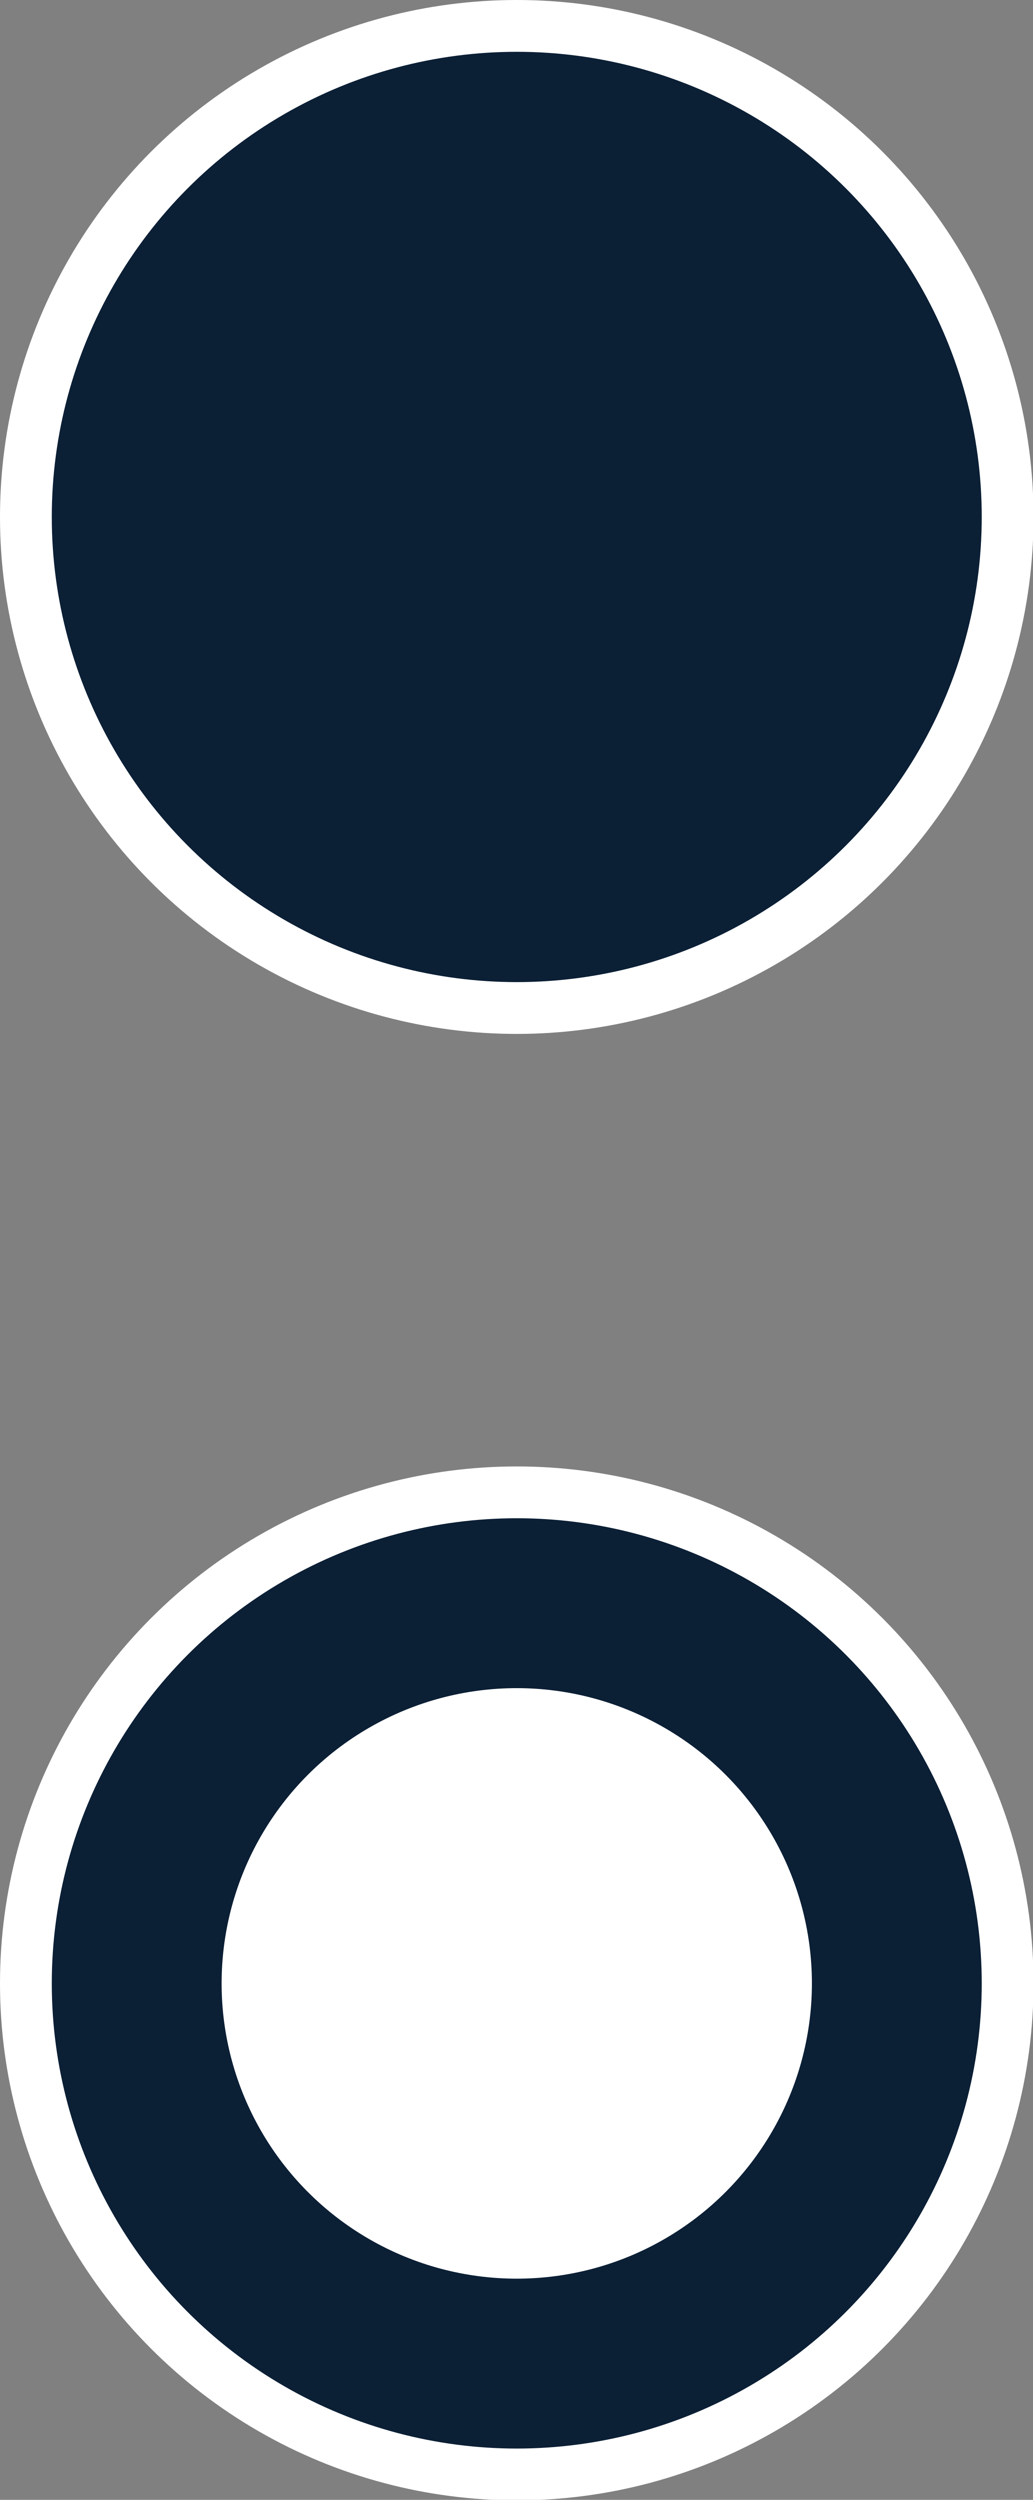
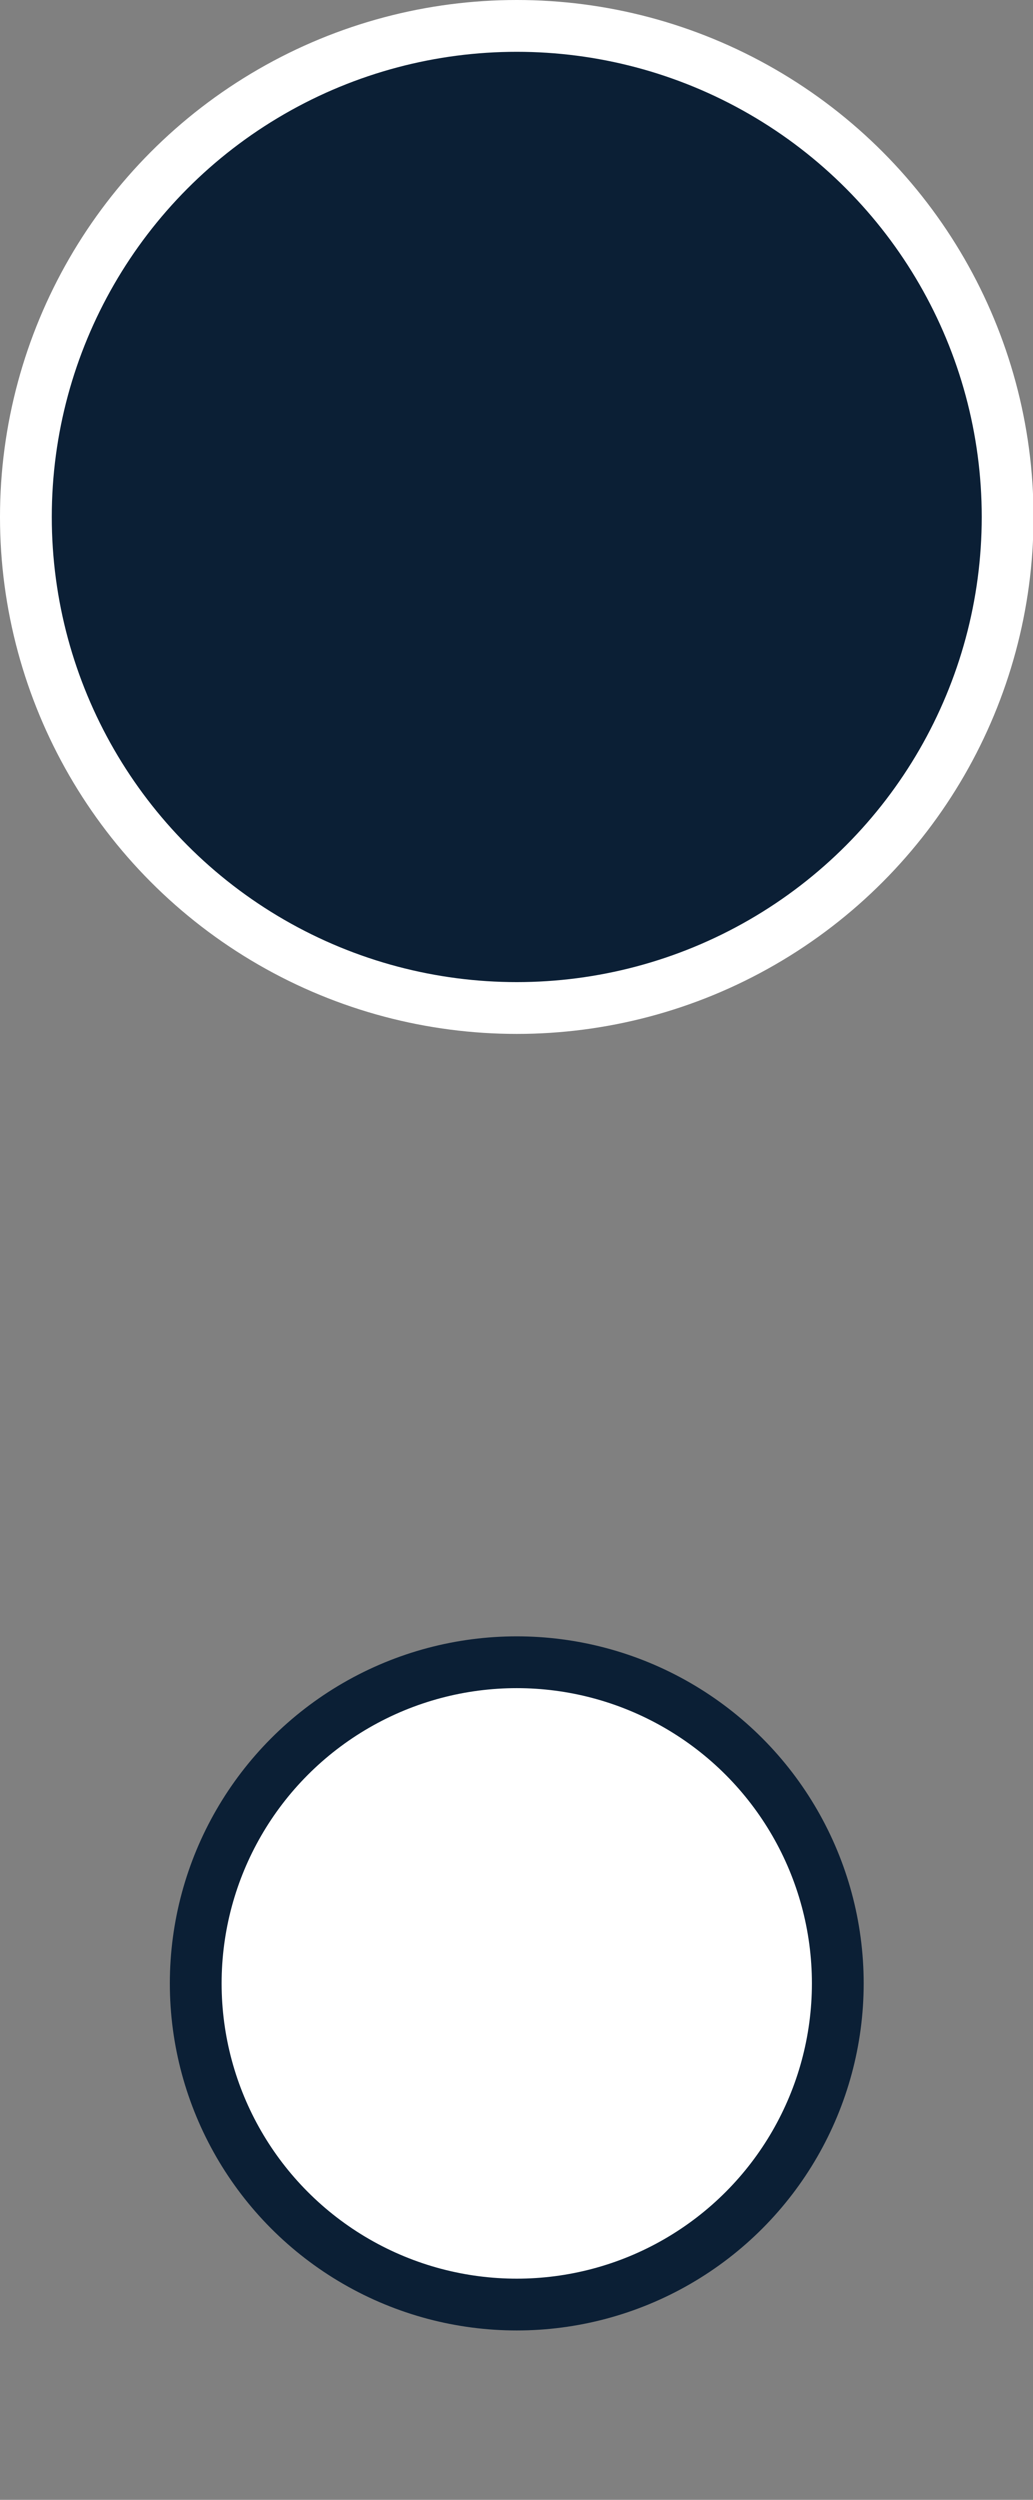
<svg xmlns="http://www.w3.org/2000/svg" viewBox="0 0 19.95 48.26">
  <rect x="0" y="0" width="19.95" height="48.26" fill="#808080" stroke="none" />
  <defs>
    <style>.cls-1{fill:#0b1f35;stroke:#fff;}.cls-1,.cls-2{stroke-miterlimit:10;}.cls-2{fill:#fff;stroke:#0b1f35;}</style>
  </defs>
  <g id="Layer_2" data-name="Layer 2">
    <g id="Layer_1-2" data-name="Layer 1">
      <circle class="cls-1" cx="9.98" cy="9.98" r="9.48" />
-       <circle class="cls-1" cx="9.98" cy="38.29" r="9.48" />
      <circle class="cls-2" cx="9.98" cy="38.29" r="6.2" />
    </g>
  </g>
</svg>